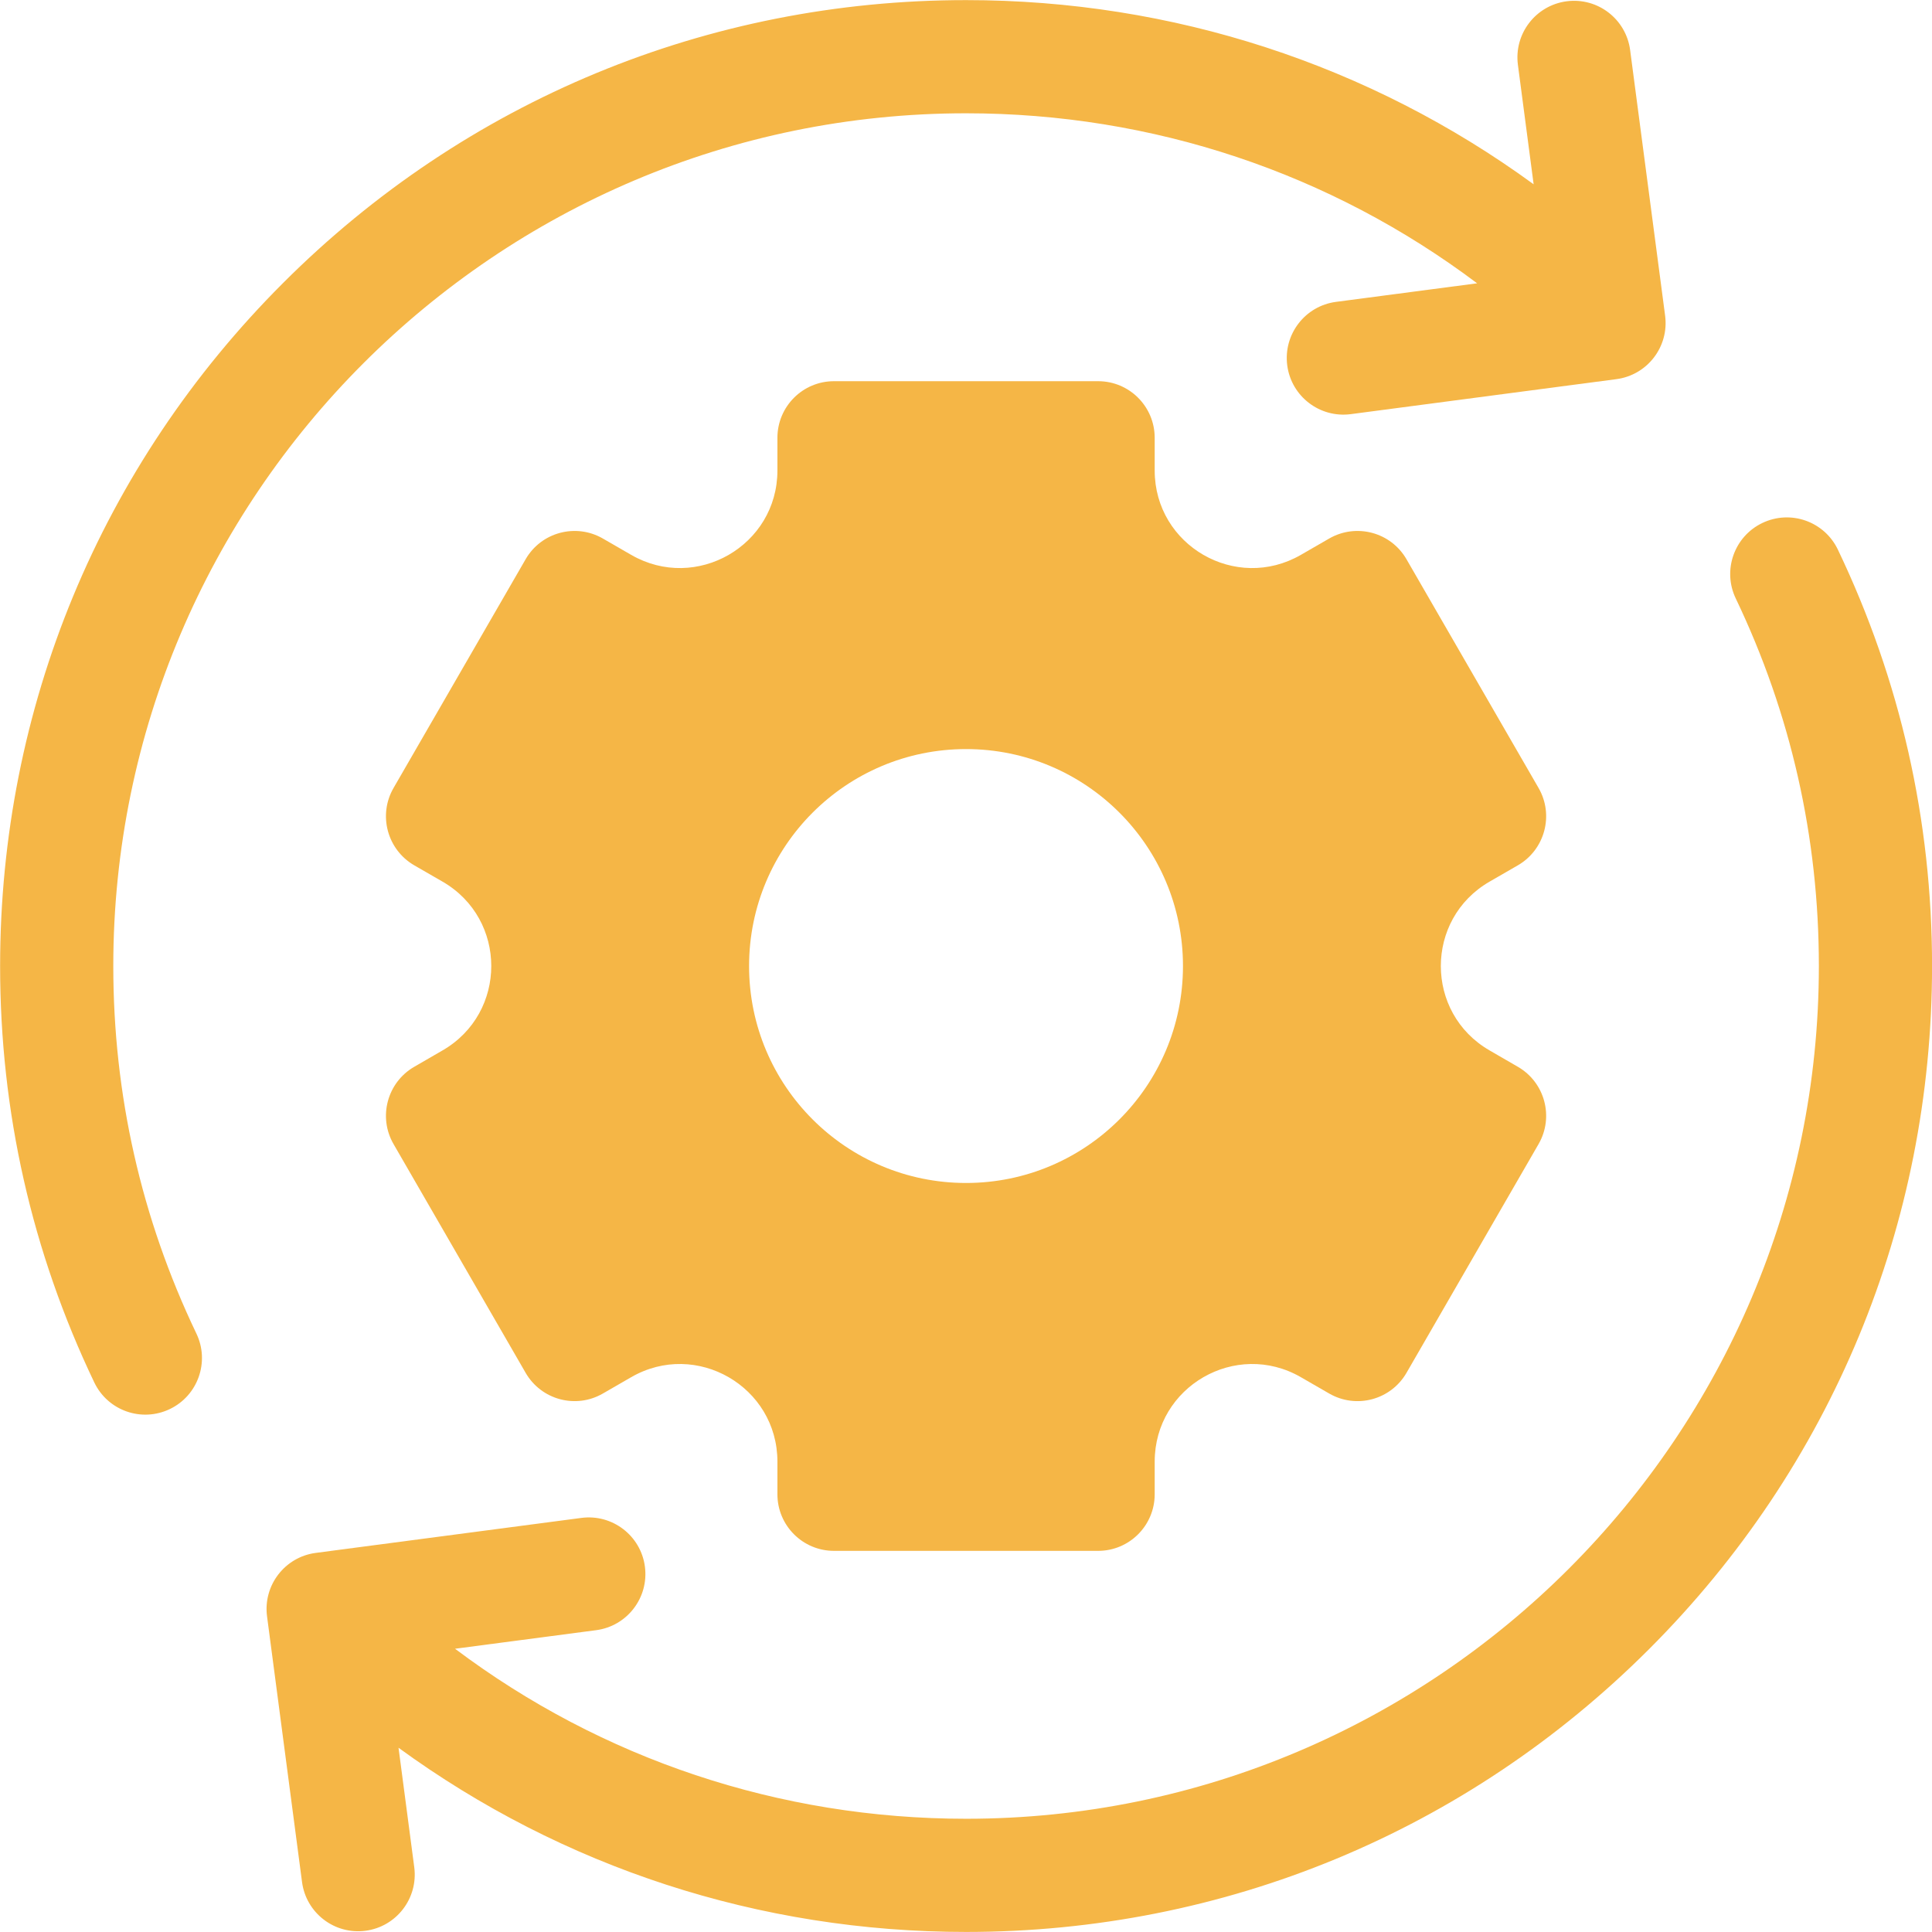
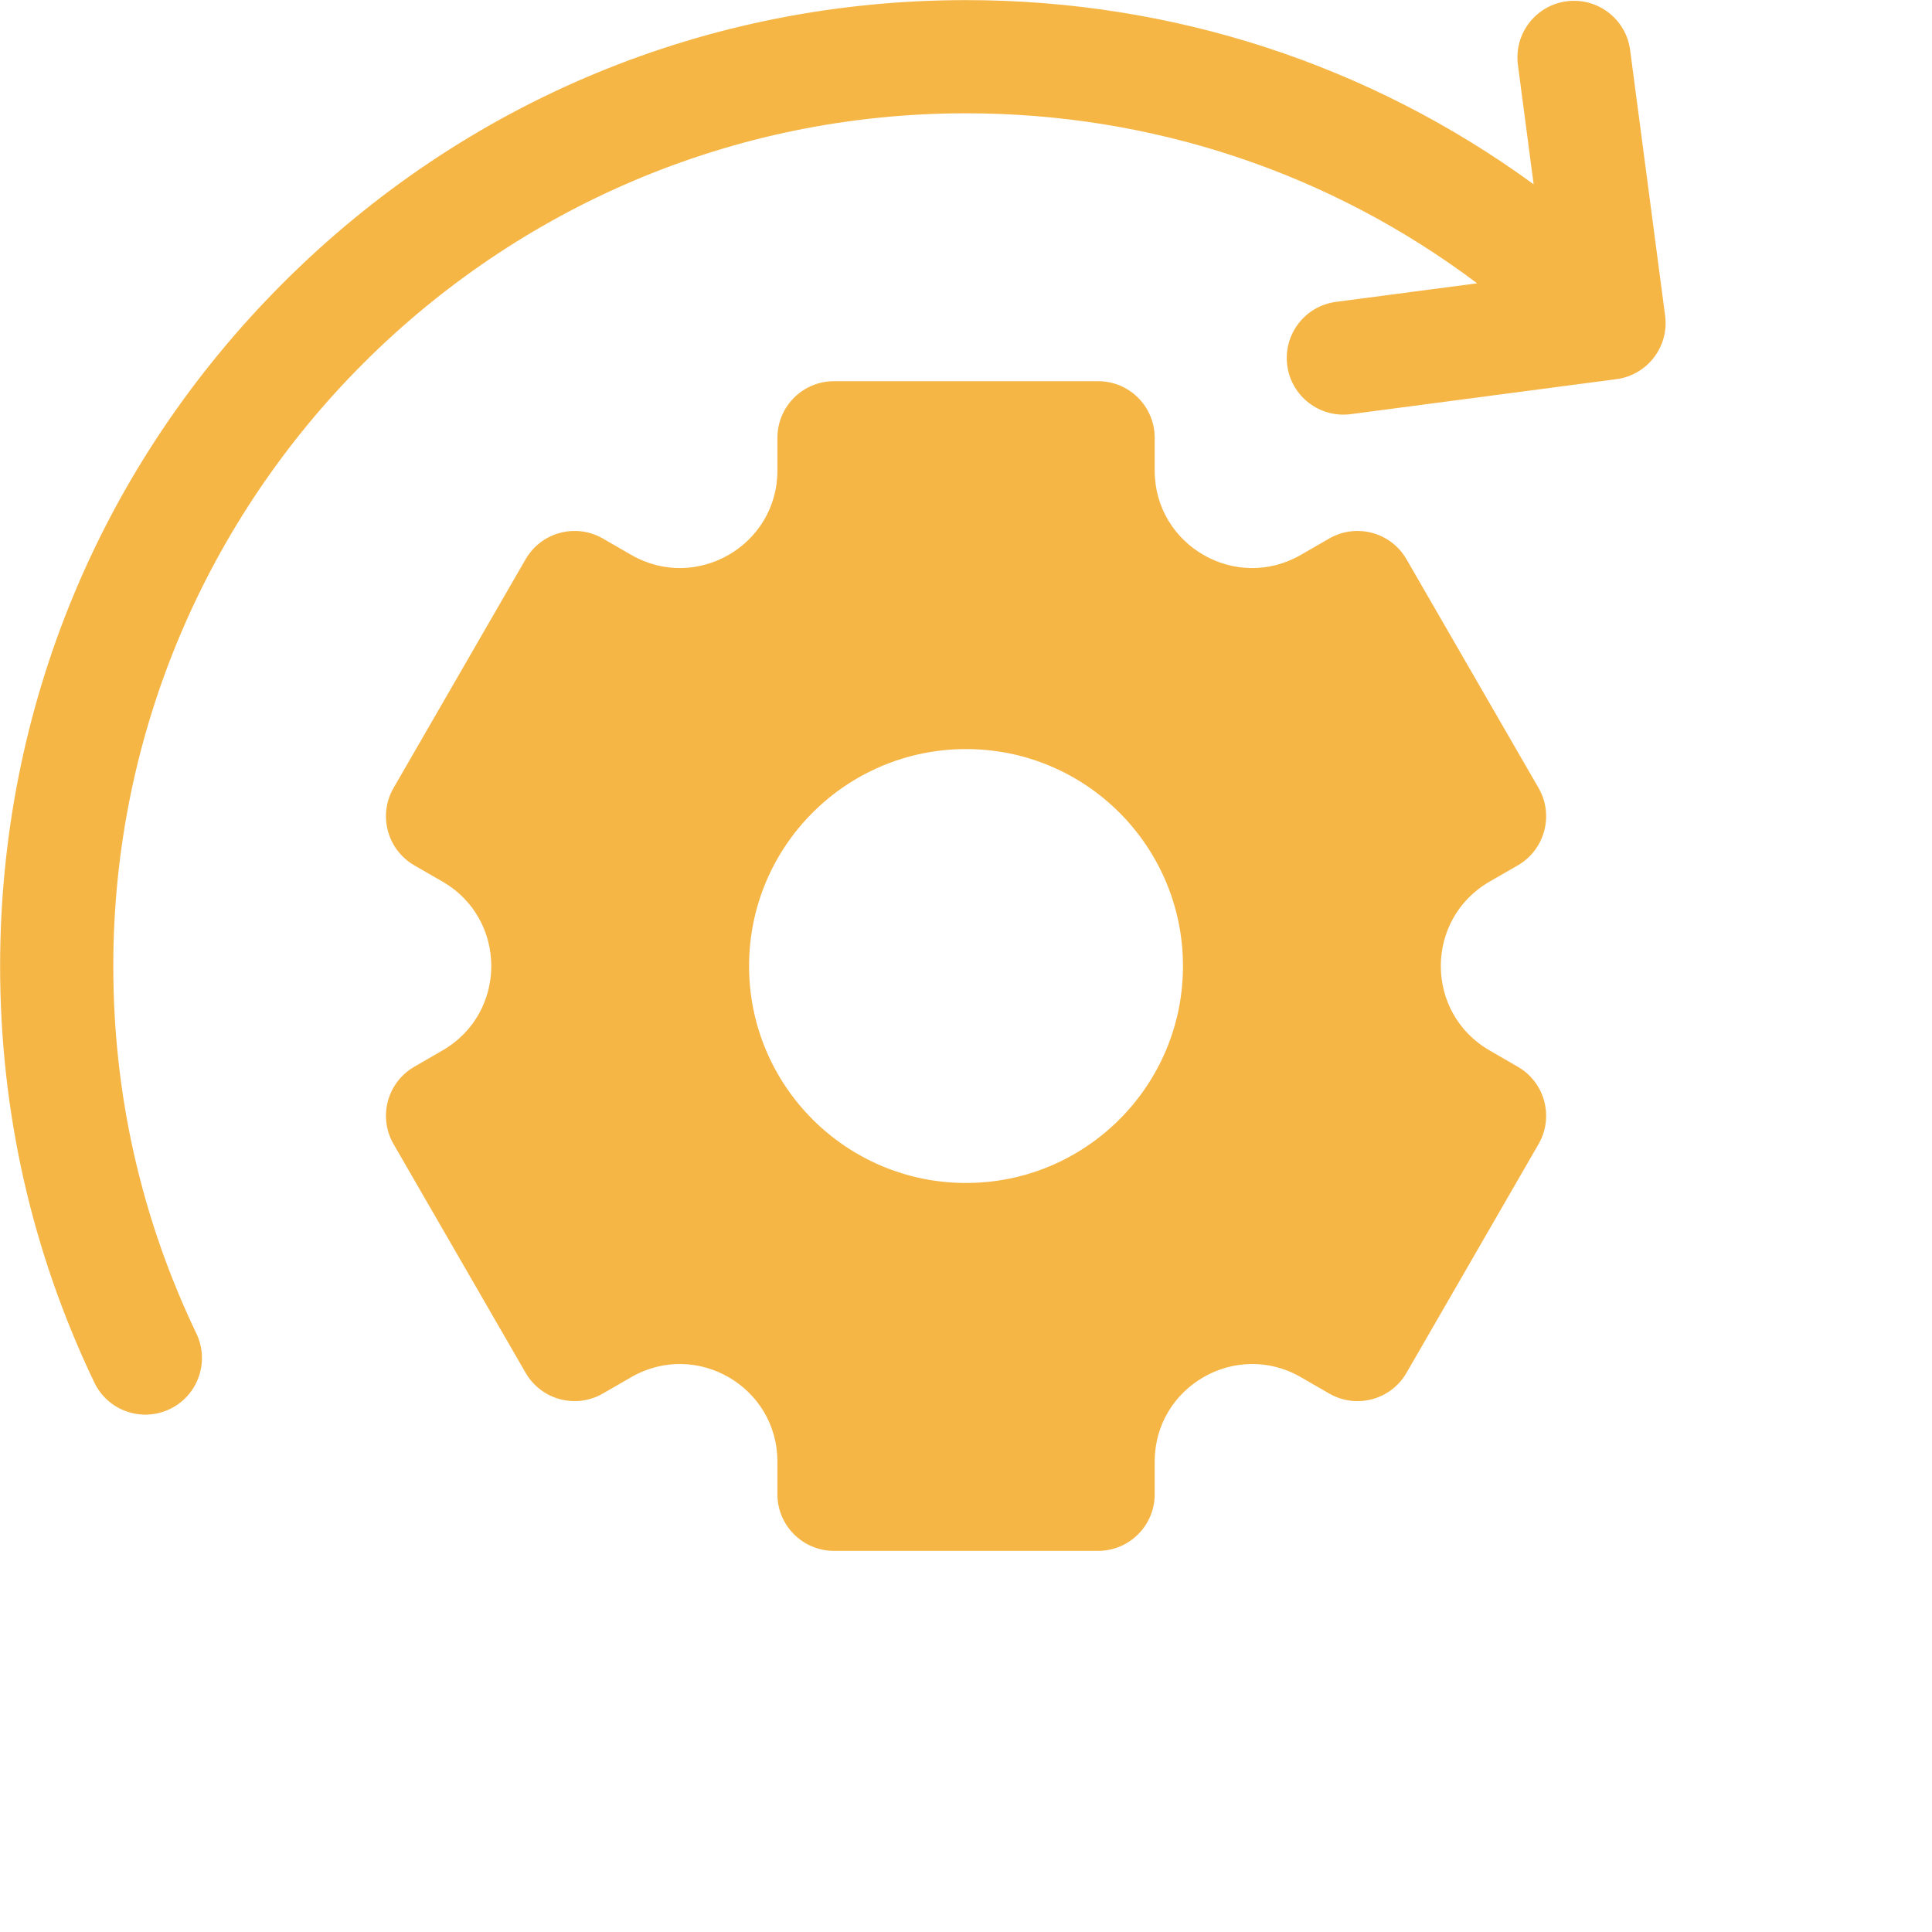
<svg xmlns="http://www.w3.org/2000/svg" width="36" height="36" viewBox="0 0 36 36" fill="none">
  <path d="M3.66 24.85C2.632 22.702 2.111 20.398 2.111 18.001C2.111 9.239 9.239 2.111 18 2.111C21.481 2.111 24.791 3.224 27.524 5.279L24.894 5.625C24.317 5.701 23.91 6.231 23.986 6.809C24.062 7.386 24.592 7.793 25.17 7.717L30.119 7.065C30.697 6.989 31.103 6.459 31.027 5.882L30.375 0.932C30.299 0.355 29.77 -0.052 29.192 0.024H29.192C28.615 0.1 28.208 0.63 28.284 1.208L28.577 3.434C25.523 1.206 21.854 0.002 18 0.002C13.193 0.002 8.673 1.874 5.274 5.274C1.874 8.673 0.002 13.193 0.002 18.001C0.002 20.715 0.593 23.326 1.757 25.76C2.009 26.286 2.638 26.508 3.164 26.256C3.689 26.005 3.911 25.375 3.66 24.85Z" fill="#F5B646" />
  <path d="M27.756 16.428L28.283 16.124C28.787 15.832 28.96 15.187 28.669 14.683L26.208 10.421C25.917 9.916 25.272 9.744 24.767 10.035L24.24 10.339C23.029 11.038 21.516 10.165 21.516 8.767V8.158C21.516 7.575 21.044 7.103 20.462 7.103H15.54C14.958 7.103 14.486 7.575 14.486 8.158V8.767C14.486 10.165 12.972 11.038 11.761 10.339L11.234 10.035C10.73 9.744 10.085 9.916 9.794 10.421L7.333 14.683C7.042 15.187 7.215 15.832 7.719 16.124L8.246 16.428C9.457 17.127 9.457 18.874 8.246 19.573L7.719 19.878C7.215 20.169 7.042 20.814 7.333 21.318L9.794 25.58C10.085 26.085 10.73 26.258 11.234 25.966L11.761 25.662C12.972 24.963 14.486 25.837 14.486 27.235V27.844C14.486 28.426 14.958 28.898 15.54 28.898H20.462C21.044 28.898 21.516 28.426 21.516 27.844V27.235C21.516 25.837 23.029 24.963 24.24 25.662L24.767 25.966C25.272 26.258 25.917 26.085 26.208 25.581L28.669 21.318C28.96 20.814 28.787 20.169 28.283 19.878L27.756 19.573C26.545 18.874 26.545 17.127 27.756 16.428ZM18.001 22.043C15.768 22.043 13.958 20.233 13.958 18.001C13.958 15.768 15.768 13.958 18.001 13.958C20.233 13.958 22.043 15.768 22.043 18.001C22.043 20.233 20.233 22.043 18.001 22.043Z" fill="#F5B646" />
-   <path d="M34.246 10.241C33.994 9.715 33.365 9.493 32.839 9.745C32.314 9.996 32.092 10.626 32.343 11.151C33.371 13.299 33.892 15.603 33.892 18C33.892 26.762 26.764 33.89 18.003 33.89C14.522 33.89 11.212 32.777 8.479 30.722L11.109 30.376C11.686 30.3 12.093 29.77 12.017 29.192C11.941 28.615 11.411 28.208 10.833 28.284L5.884 28.936C5.306 29.012 4.9 29.542 4.976 30.119L5.628 35.069C5.704 35.646 6.233 36.053 6.811 35.977C7.388 35.901 7.795 35.371 7.719 34.793L7.426 32.567C10.481 34.795 14.149 35.999 18.003 35.999C22.81 35.999 27.33 34.127 30.73 30.727C34.129 27.328 36.001 22.808 36.001 18C36.001 15.286 35.41 12.675 34.246 10.241Z" fill="#F5B646" />
</svg>